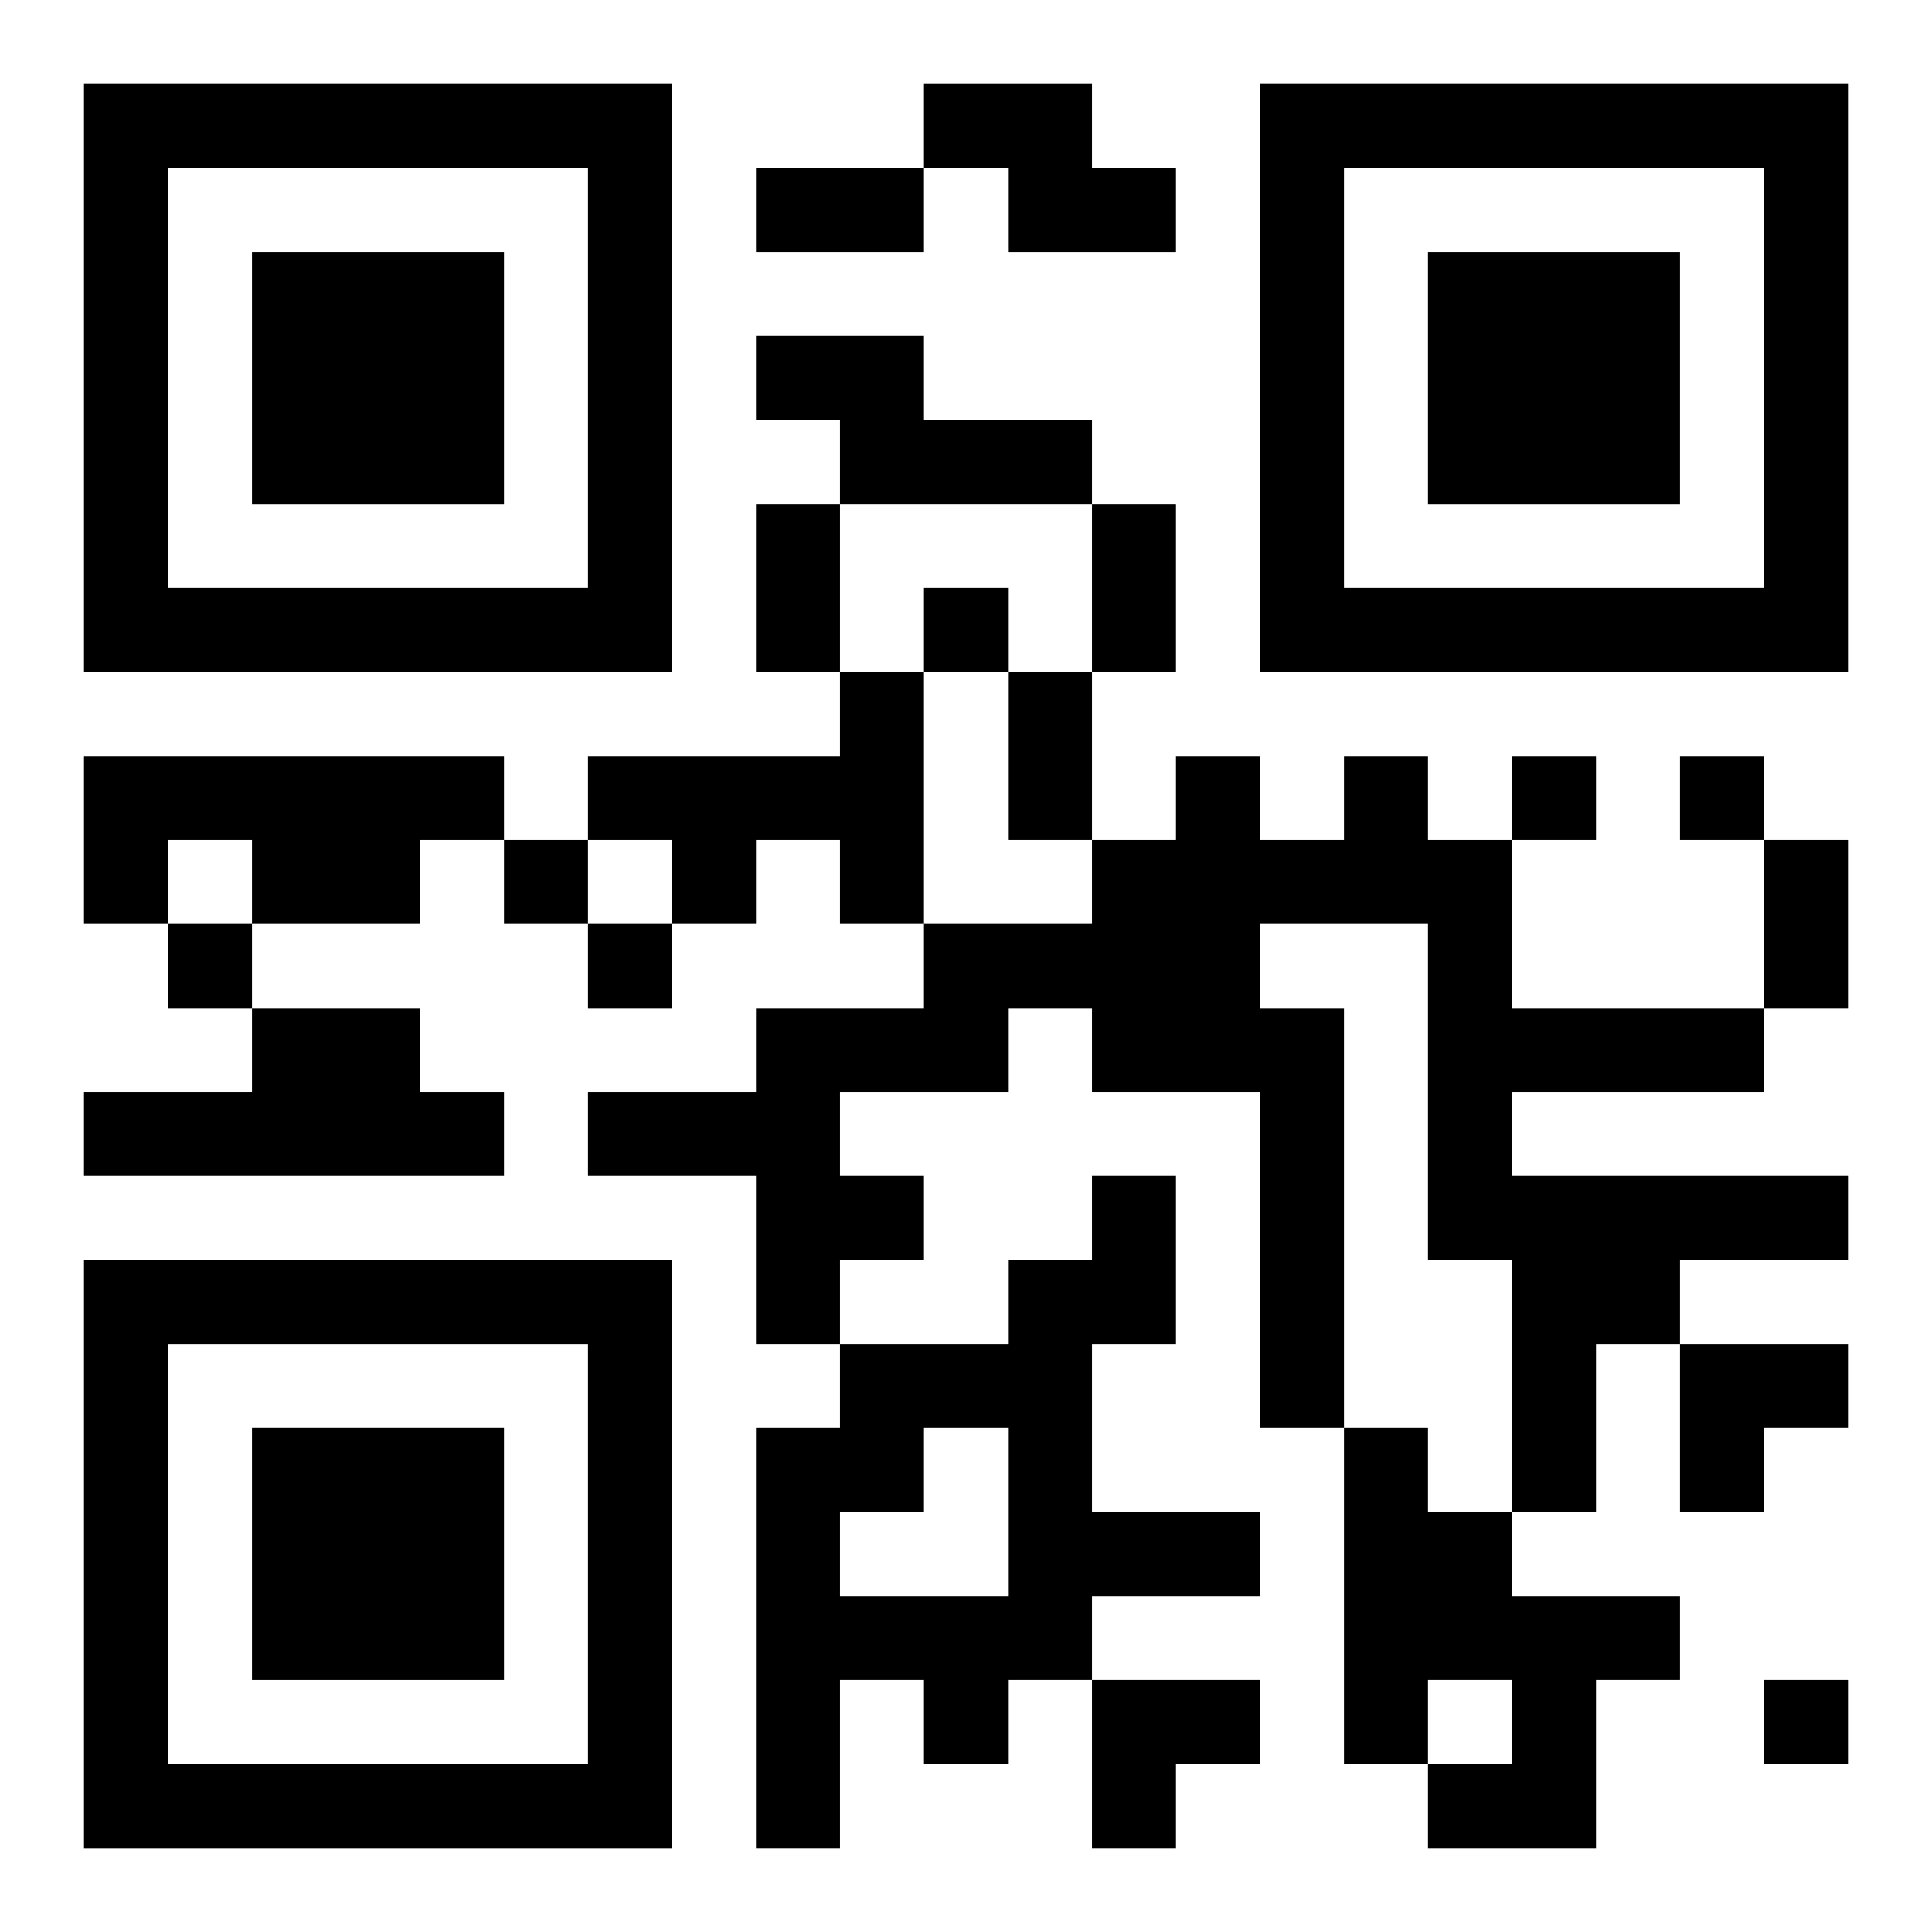
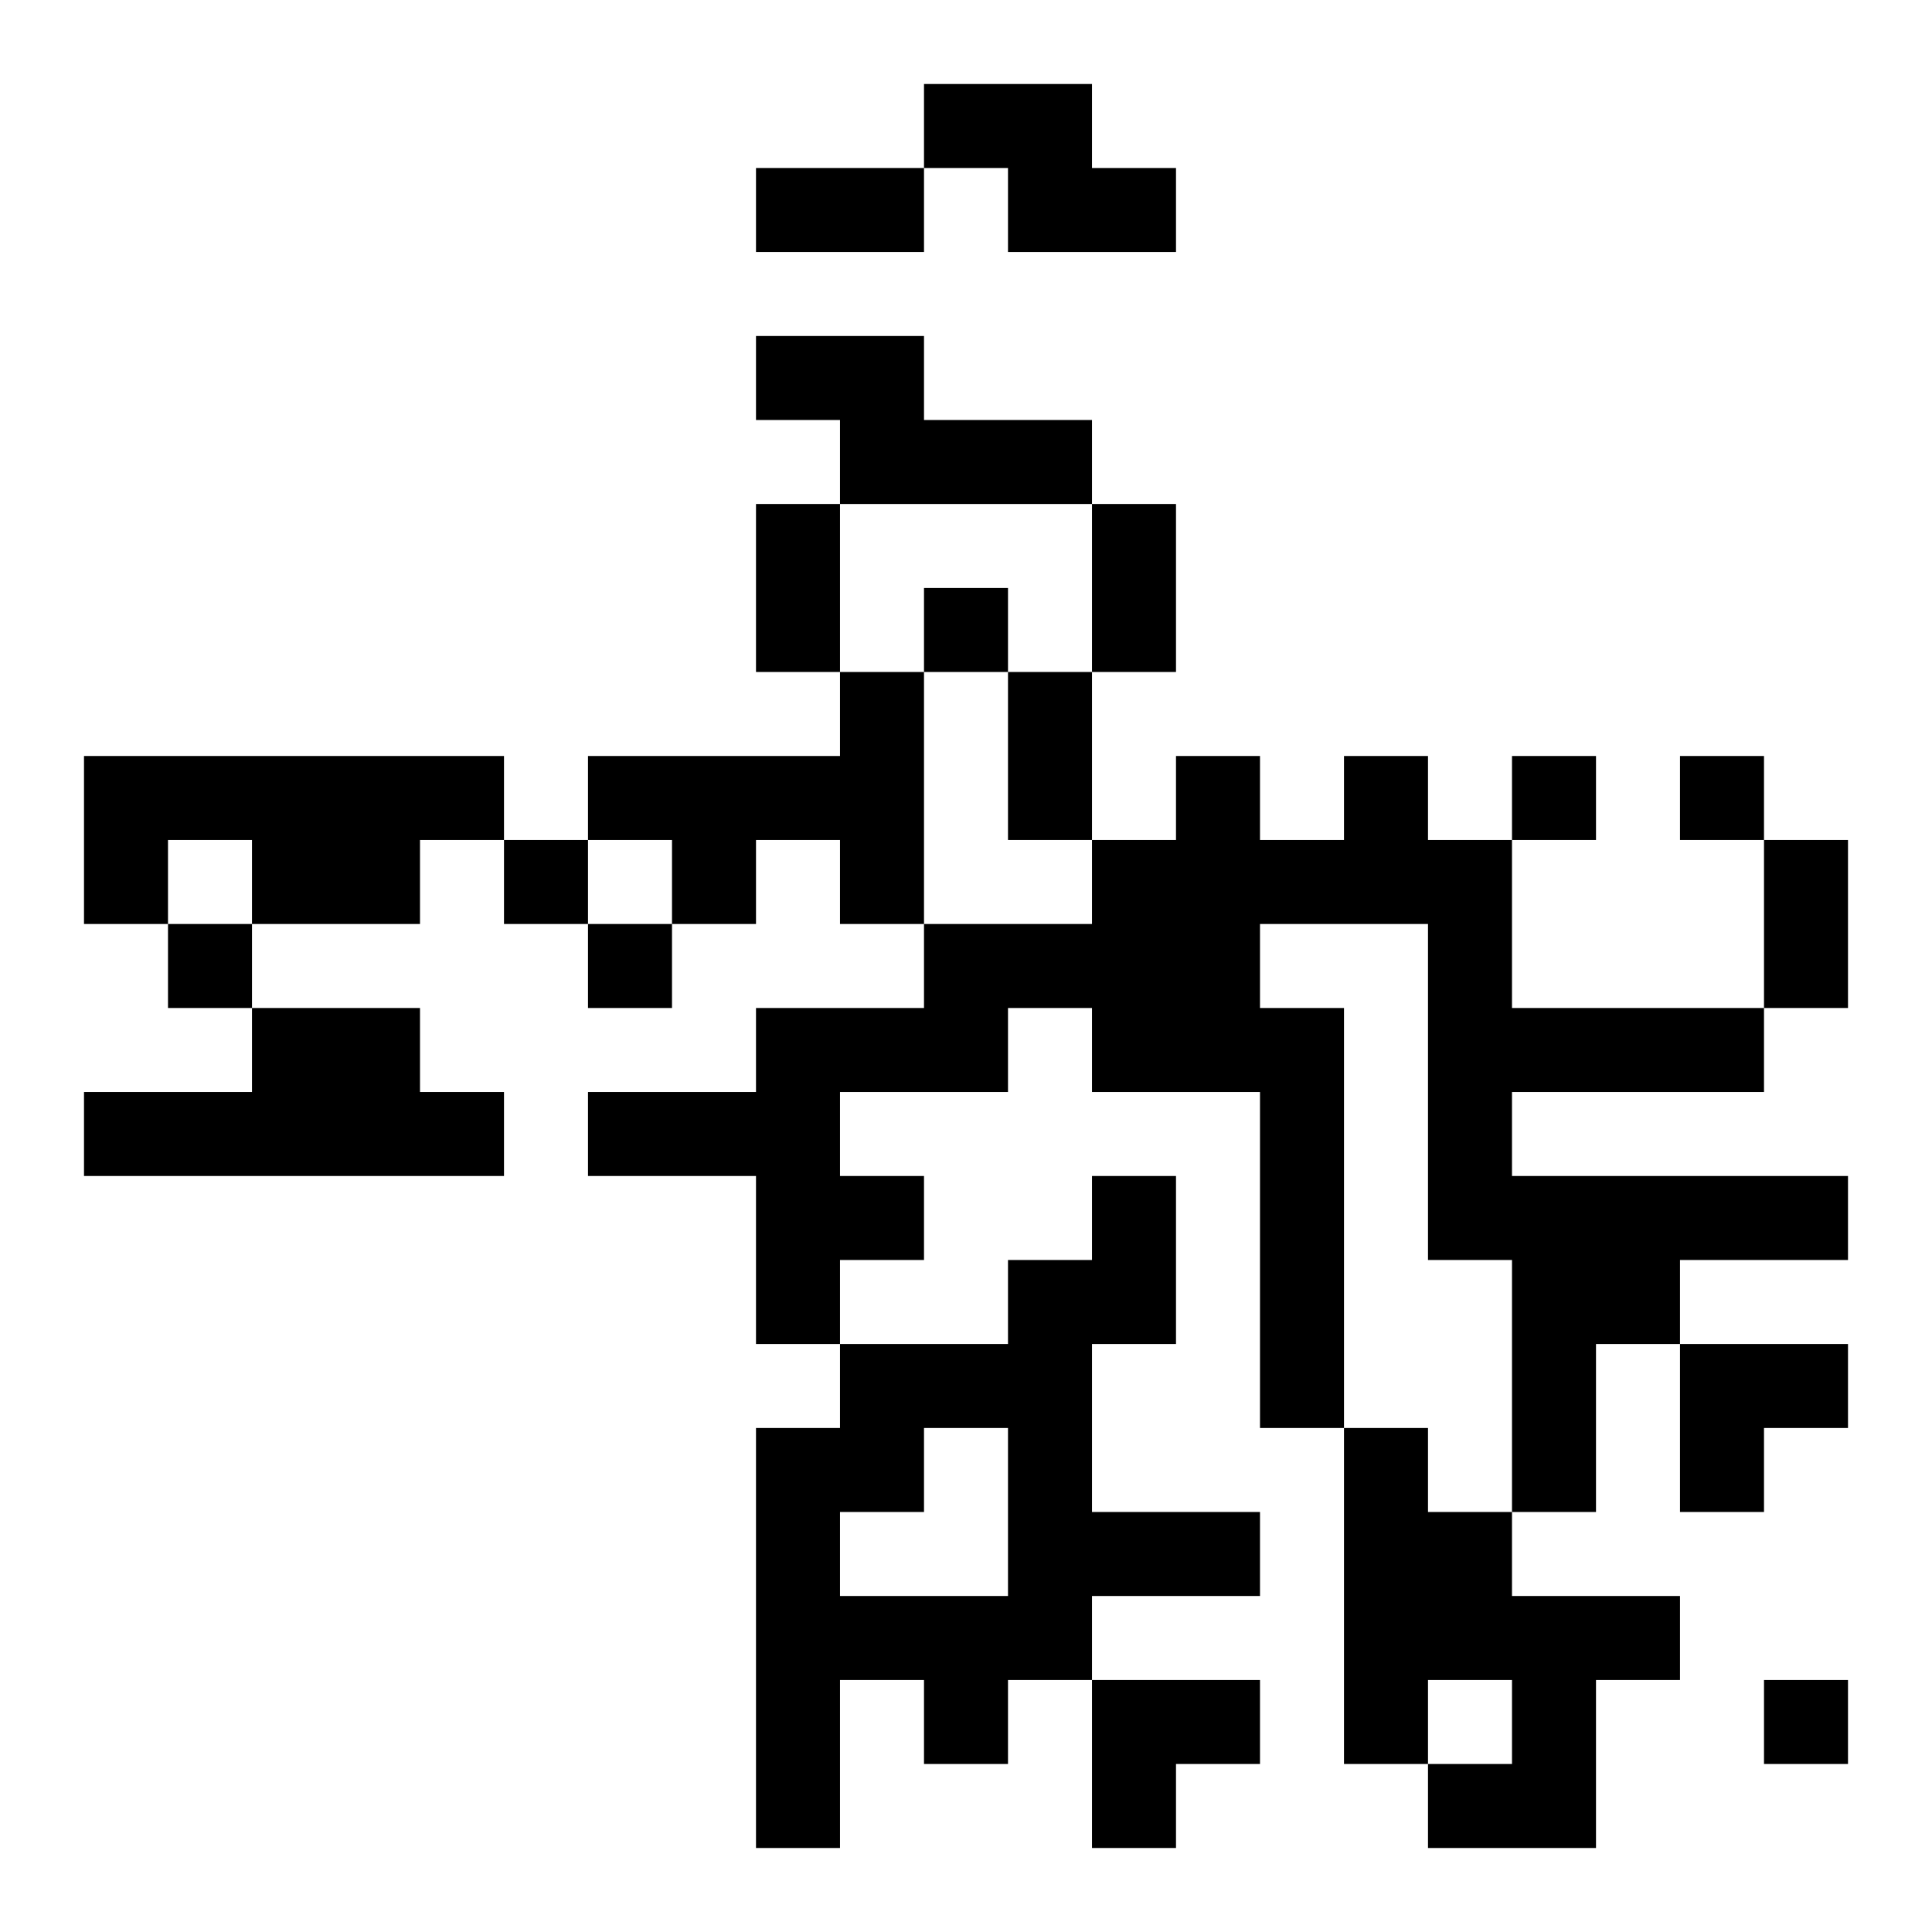
<svg xmlns="http://www.w3.org/2000/svg" xmlns:xlink="http://www.w3.org/1999/xlink" width="250" height="250" baseProfile="full" version="1.1" viewBox="-1 -1 23 23">
  <symbol id="a">
-     <path d="m0 7v7h7v-7h-7zm1 1h5v5h-5v-5zm1 1v3h3v-3h-3z" />
-   </symbol>
+     </symbol>
  <use y="-7" xlink:href="#a" />
  <use y="7" xlink:href="#a" />
  <use x="14" y="-7" xlink:href="#a" />
  <path d="m10 0h2v1h1v1h-2v-1h-1v-1m-2 3h2v1h2v1h-3v-1h-1v-1m1 4h1v3h-1v-1h-1v1h-1v-1h-1v-1h3v-1m-9 1h5v1h-1v1h-2v-1h-1v1h-1v-2m15 0h1v1h1v2h3v1h-3v1h4v1h-2v1h-1v2h-1v-3h-1v-4h-2v1h1v5h-1v-4h-2v-1h-1v1h-2v1h1v1h-1v1h-1v-2h-2v-1h2v-1h2v-1h2v-1h1v-1h1v1h1v-1m-13 3h2v1h1v1h-5v-1h2v-1m10 2h1v2h-1v2h2v1h-2v1h-1v1h-1v-1h-1v2h-1v-5h1v-1h2v-1h1v-1m-2 3v1h-1v1h2v-2h-1m5 0h1v1h1v1h2v1h-1v2h-2v-1h1v-1h-1v1h-1v-4m-5-10v1h1v-1h-1m7 2v1h1v-1h-1m2 0v1h1v-1h-1m-14 1v1h1v-1h-1m-4 1v1h1v-1h-1m5 0v1h1v-1h-1m14 9v1h1v-1h-1m-12-18h2v1h-2v-1m0 4h1v2h-1v-2m4 0h1v2h-1v-2m-1 2h1v2h-1v-2m9 2h1v2h-1v-2m-1 6h2v1h-1v1h-1zm-7 4h2v1h-1v1h-1z" />
</svg>